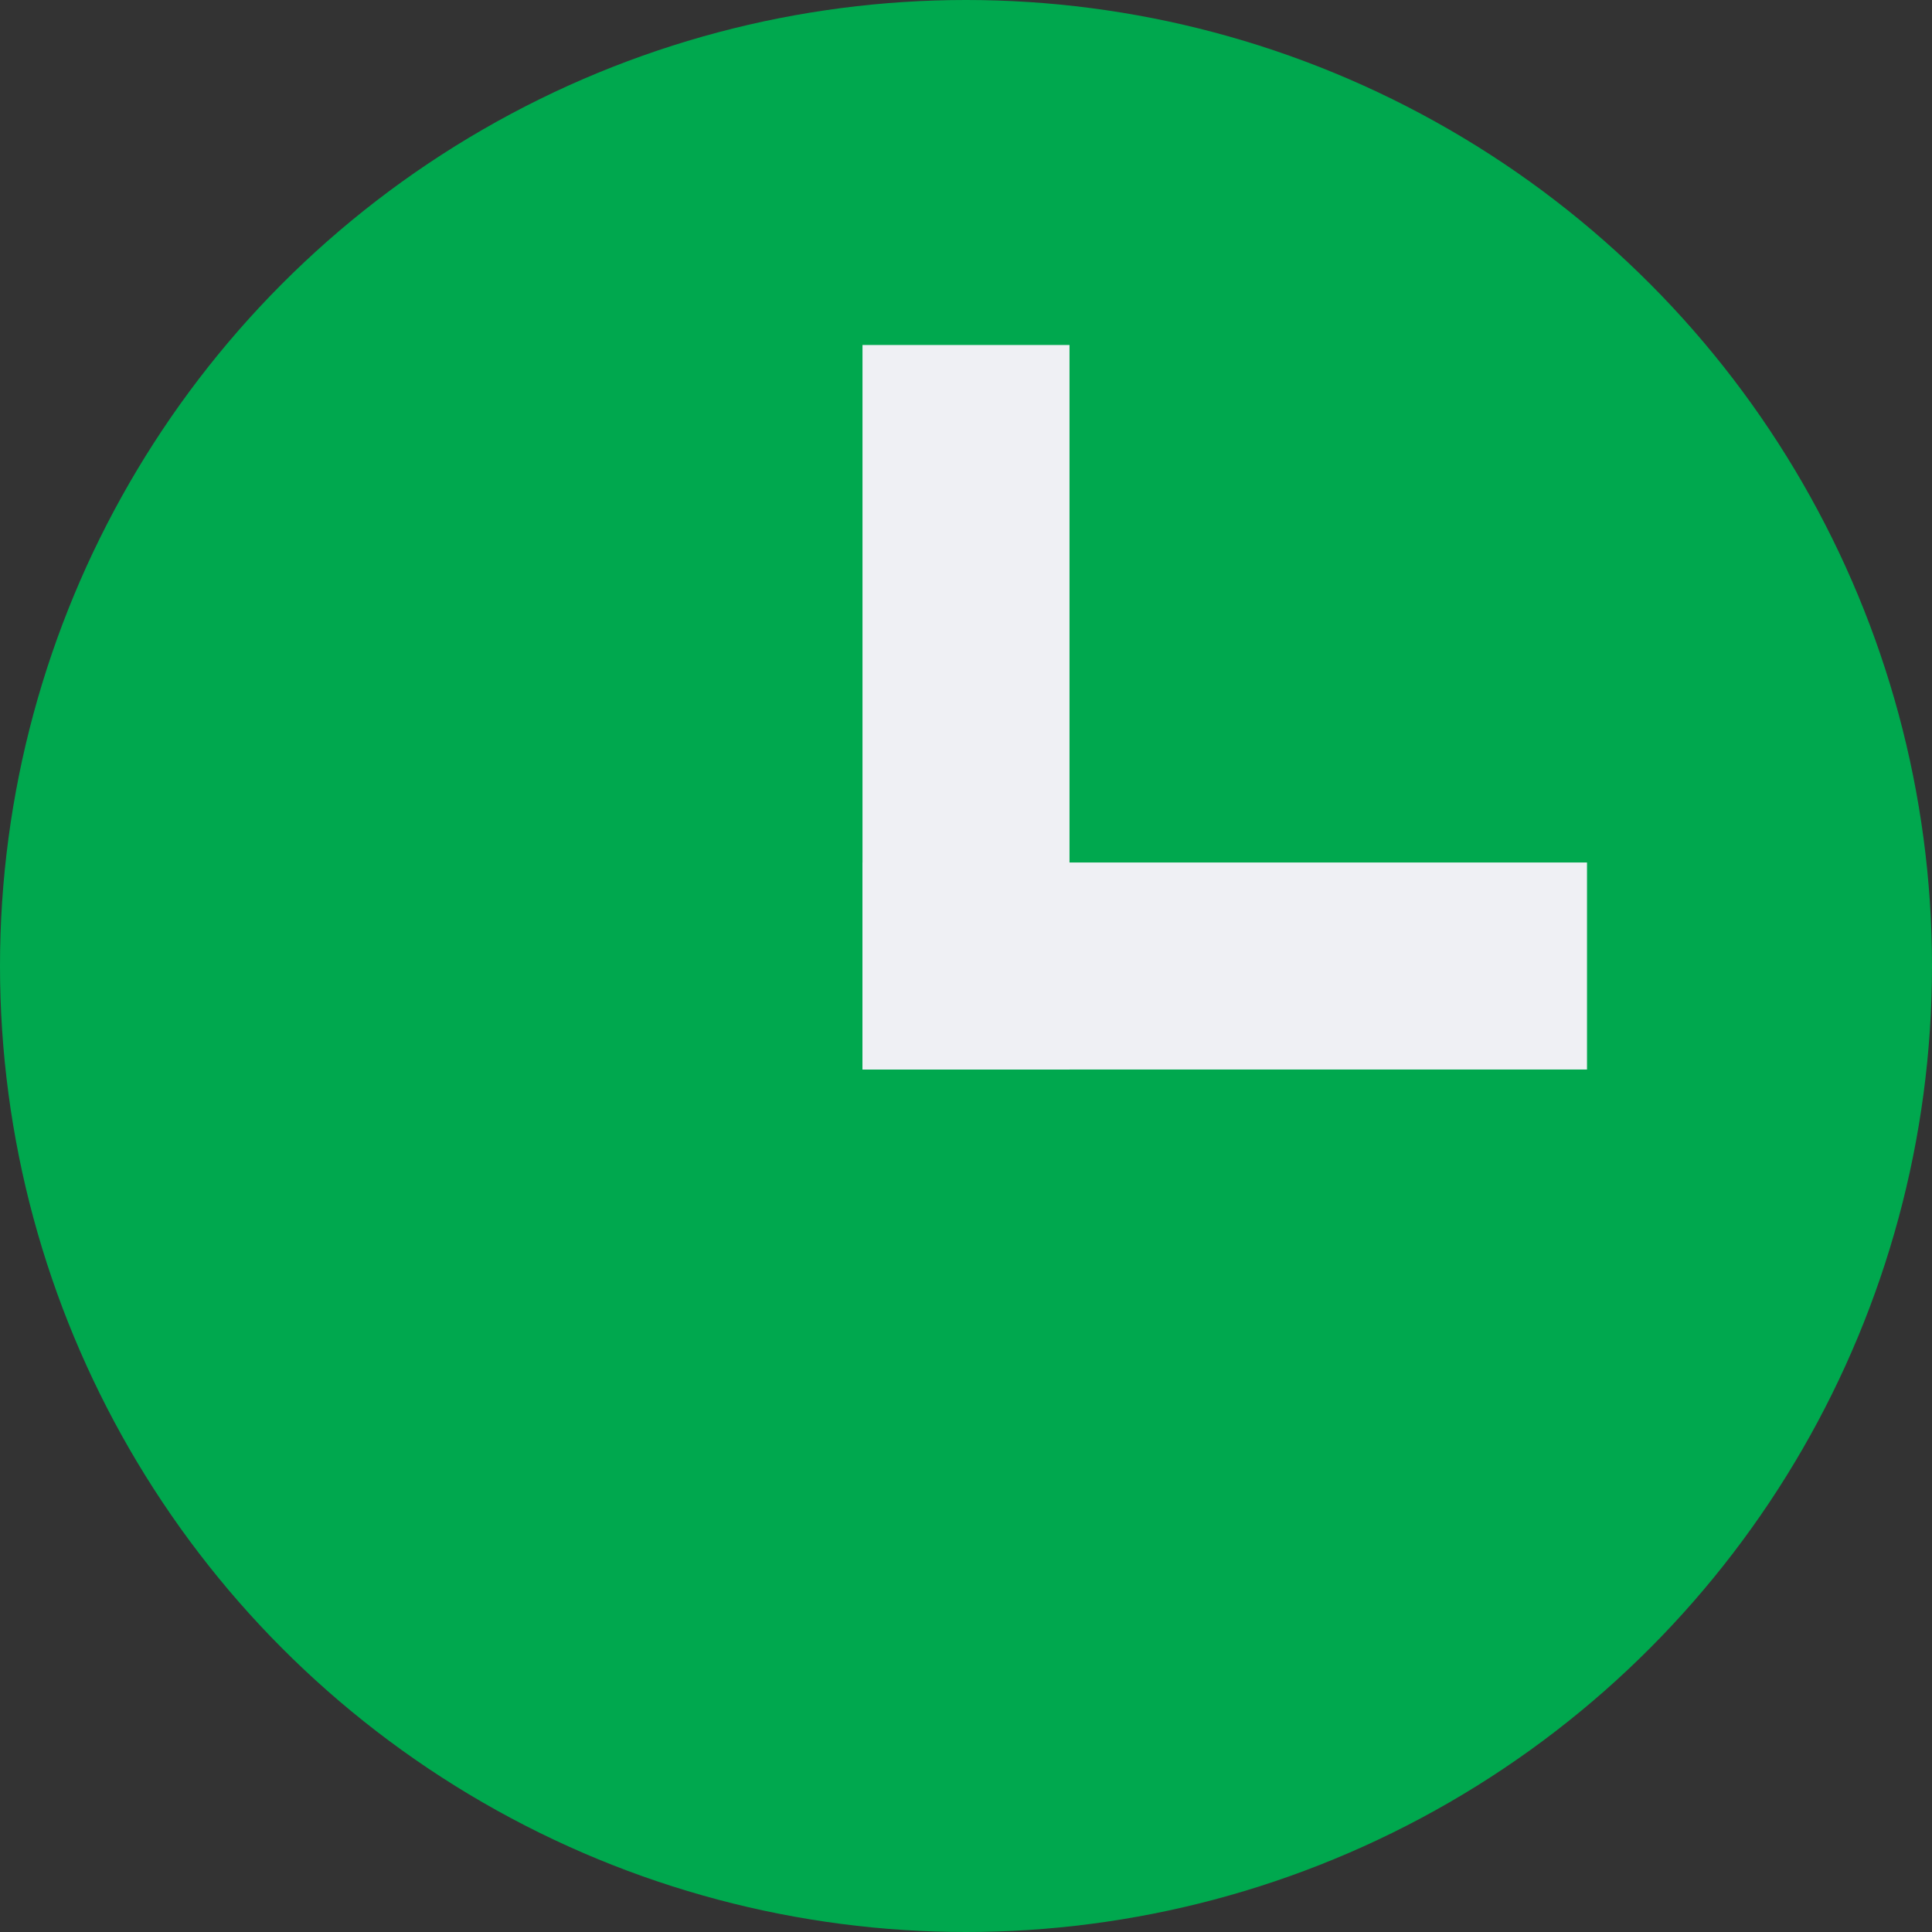
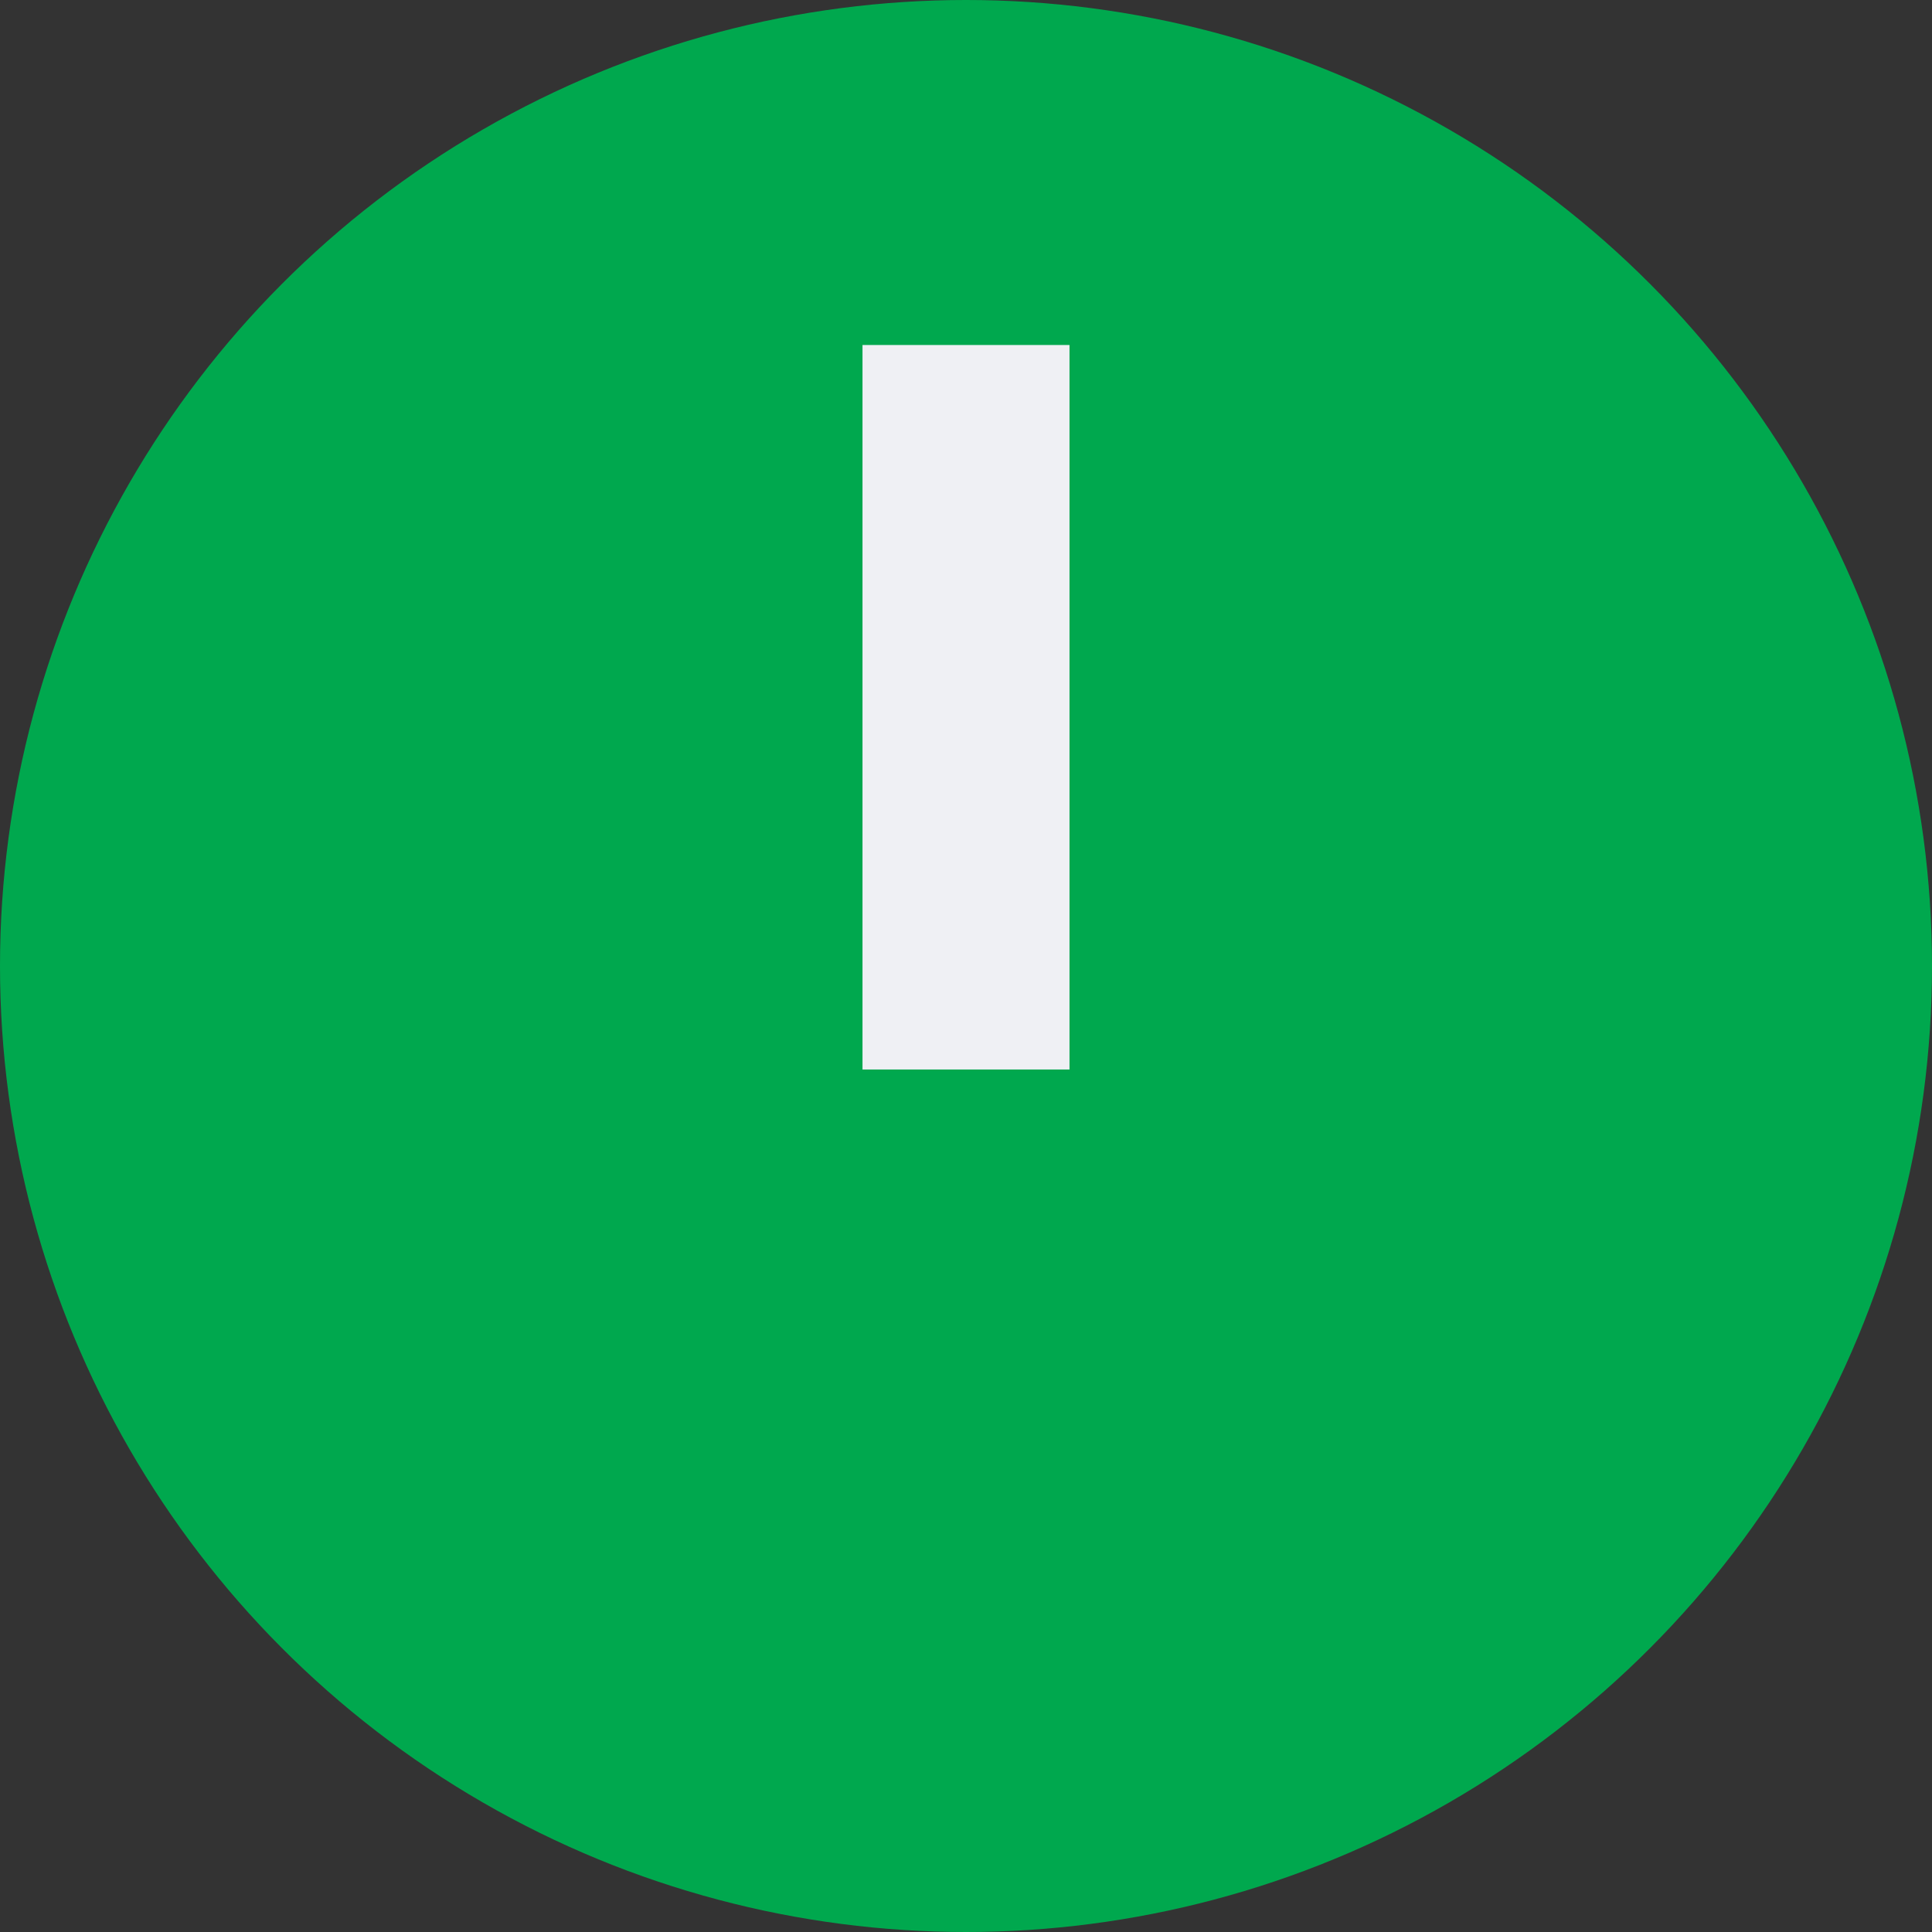
<svg xmlns="http://www.w3.org/2000/svg" width="56" height="56" viewBox="0 0 56 56" fill="none">
  <rect x="0" y="0" width="56" height="56" fill="#333333" stroke="none" />
  <circle cx="28" cy="28" r="28" fill="#00A84E" />
  <rect x="25" y="10" width="6" height="21" fill="#EFF0F4" />
-   <rect x="46" y="25" width="6" height="21" transform="rotate(90 46 25)" fill="#EFF0F4" />
</svg>